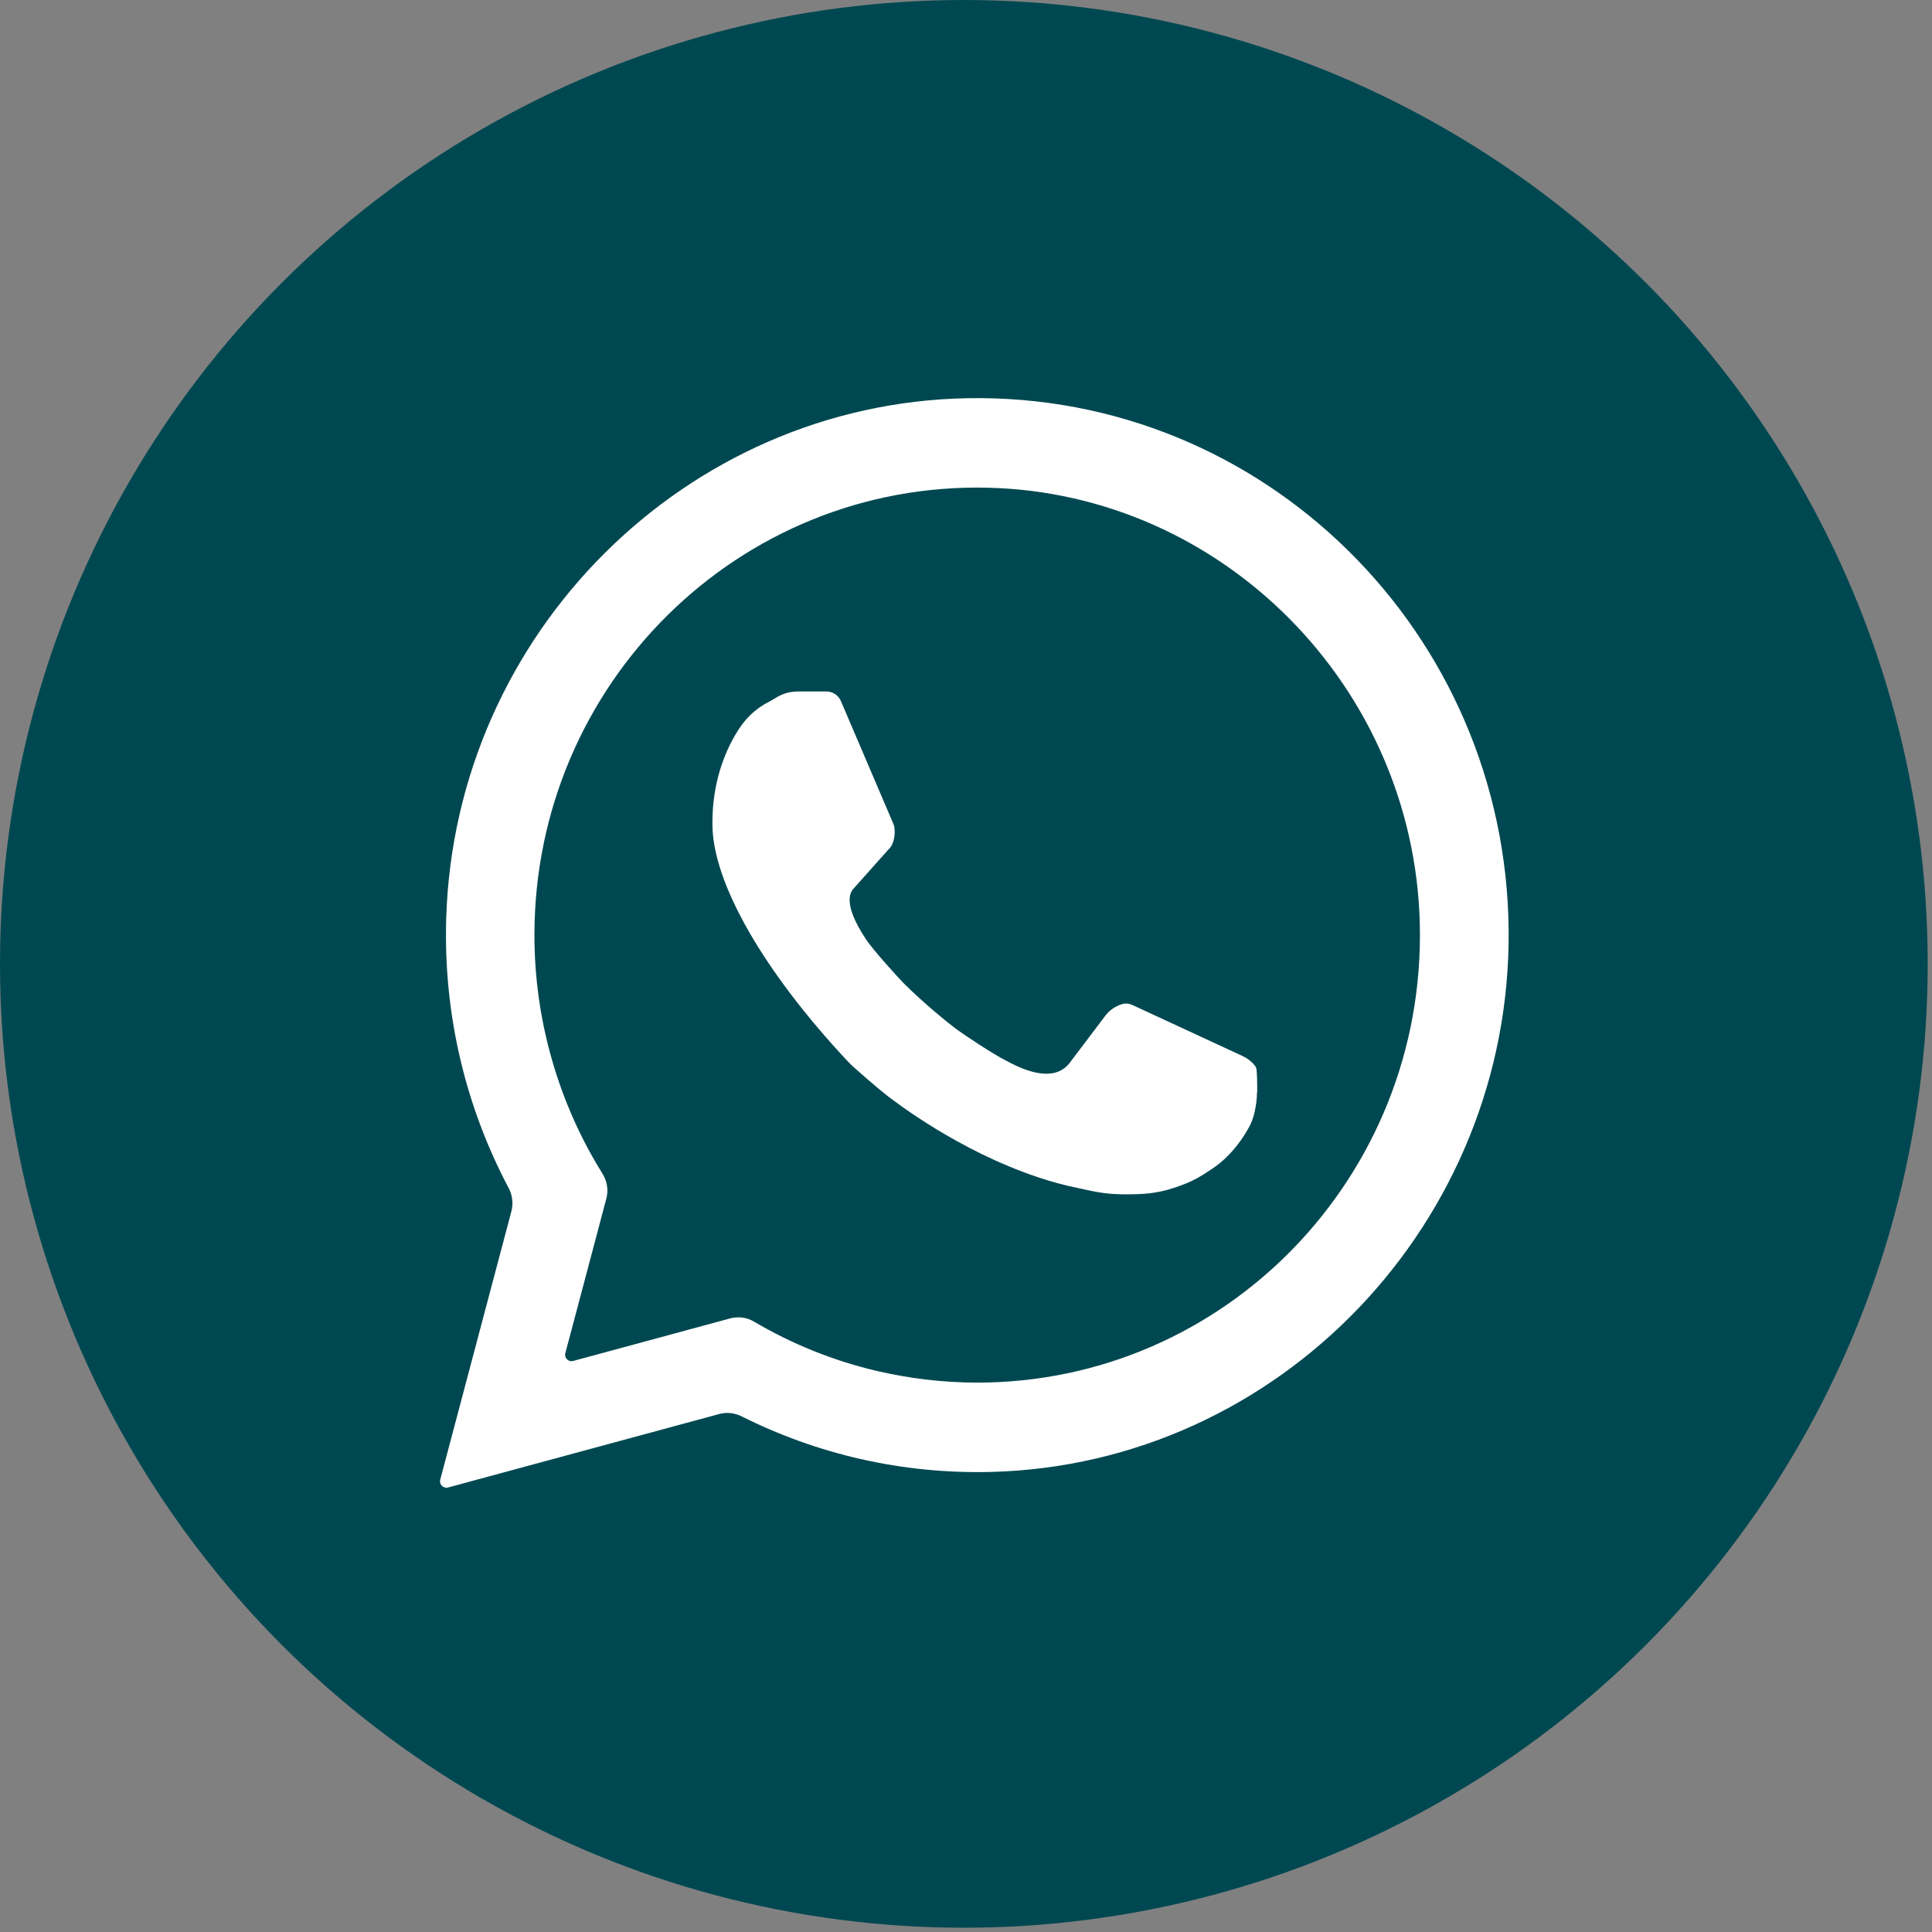
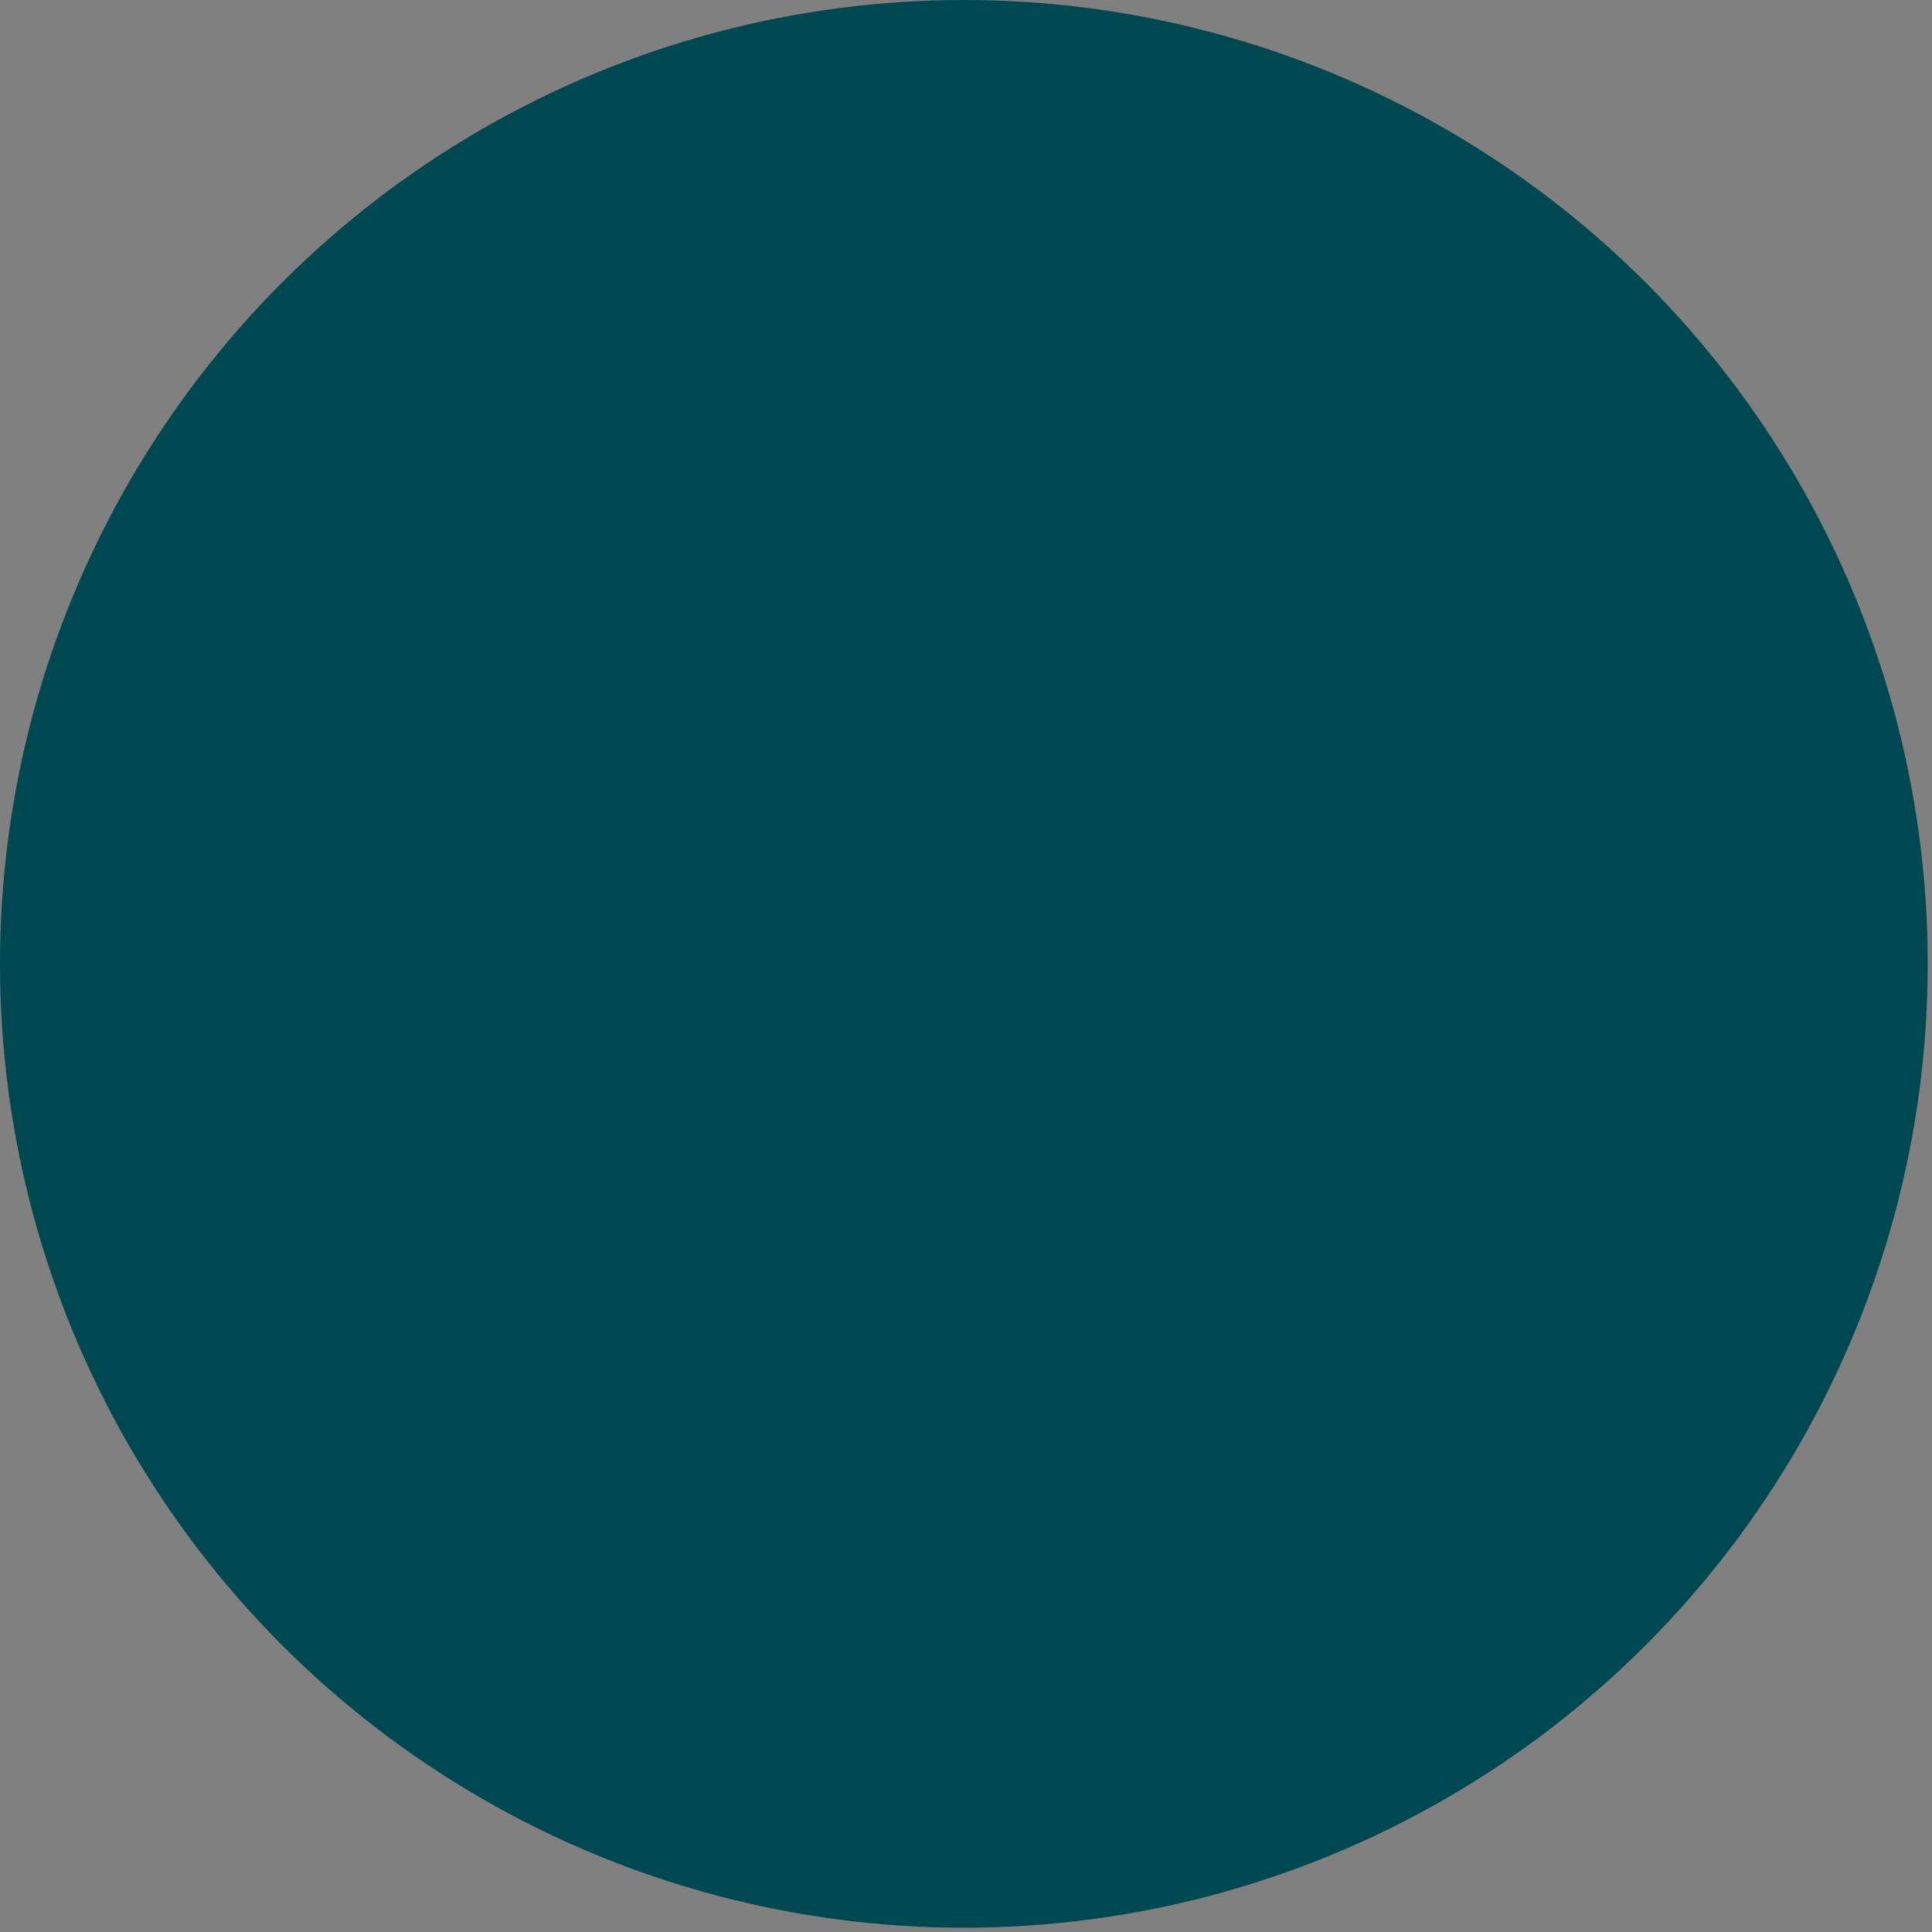
<svg xmlns="http://www.w3.org/2000/svg" width="85" height="85" viewBox="0 0 85 85" fill="none">
  <rect x="0" y="0" width="85" height="85" fill="#808080" stroke="none" />
  <circle cx="42.406" cy="42.406" r="42.406" fill="#004851" />
-   <path d="M55.312 48.071C55.312 47.755 55.312 47.101 55.265 46.98C55.25 46.941 55.226 46.902 55.187 46.855C55.046 46.684 54.857 46.547 54.653 46.454L49.812 44.212C49.678 44.15 49.525 44.134 49.384 44.173C49.082 44.259 48.811 44.442 48.623 44.696L47.132 46.668C46.567 47.51 45.516 47.346 44.28 46.672C43.758 46.422 42.392 45.514 42.086 45.284C41.592 44.914 40.599 44.092 39.803 43.304C39.532 43.035 38.434 41.823 38.112 41.343C36.986 39.664 37.476 39.192 37.547 39.102L39.124 37.333C39.352 37.138 39.426 36.534 39.309 36.257L36.994 30.839C36.884 30.586 36.637 30.422 36.358 30.422C36.052 30.422 35.459 30.422 35.15 30.422C34.443 30.422 34.165 30.703 33.89 30.843C33.2 31.194 32.74 31.646 32.325 32.371C31.709 33.443 31.344 34.752 31.344 36.163C31.344 36.198 31.344 36.23 31.344 36.265C31.344 38.826 33.596 42.747 37.323 46.722C37.566 46.98 38.704 47.954 39.026 48.2C39.407 48.492 42.165 50.628 45.688 51.801C46.273 51.996 46.83 52.148 47.407 52.265C48.034 52.394 48.58 52.562 49.663 52.546C50.192 52.538 50.84 52.53 51.636 52.265C52.484 51.985 52.801 51.774 53.327 51.423C54.175 50.862 54.736 50.024 55.018 49.463C55.144 49.213 55.301 48.621 55.301 48.063L55.312 48.071Z" fill="white" />
-   <path d="M42.56 17.52C30.17 17.747 20.019 27.869 19.632 40.388C19.5 44.69 20.511 48.737 22.374 52.26C22.544 52.577 22.591 52.949 22.498 53.297L19.369 65.099C19.314 65.307 19.504 65.498 19.71 65.444L31.646 62.21C31.975 62.12 32.328 62.163 32.633 62.316C35.922 63.964 39.647 64.856 43.59 64.759C56.281 64.442 66.479 53.771 66.374 40.943C66.266 27.842 55.608 17.281 42.564 17.52H42.56ZM42.993 60.829C41.487 60.829 40.023 60.648 38.613 60.324C36.673 59.873 34.841 59.13 33.168 58.143C32.85 57.955 32.475 57.912 32.118 58.006L27.874 59.157L25.213 59.877C25.008 59.932 24.818 59.74 24.872 59.533L25.573 56.895L26.677 52.73C26.778 52.354 26.708 51.959 26.503 51.63C25.538 50.08 24.783 48.385 24.272 46.584C23.78 44.854 23.513 43.03 23.513 41.139C23.513 30.108 32.49 21.195 43.462 21.457C53.795 21.704 62.222 30.222 62.466 40.666C62.726 51.755 53.907 60.829 42.993 60.829Z" fill="white" />
</svg>